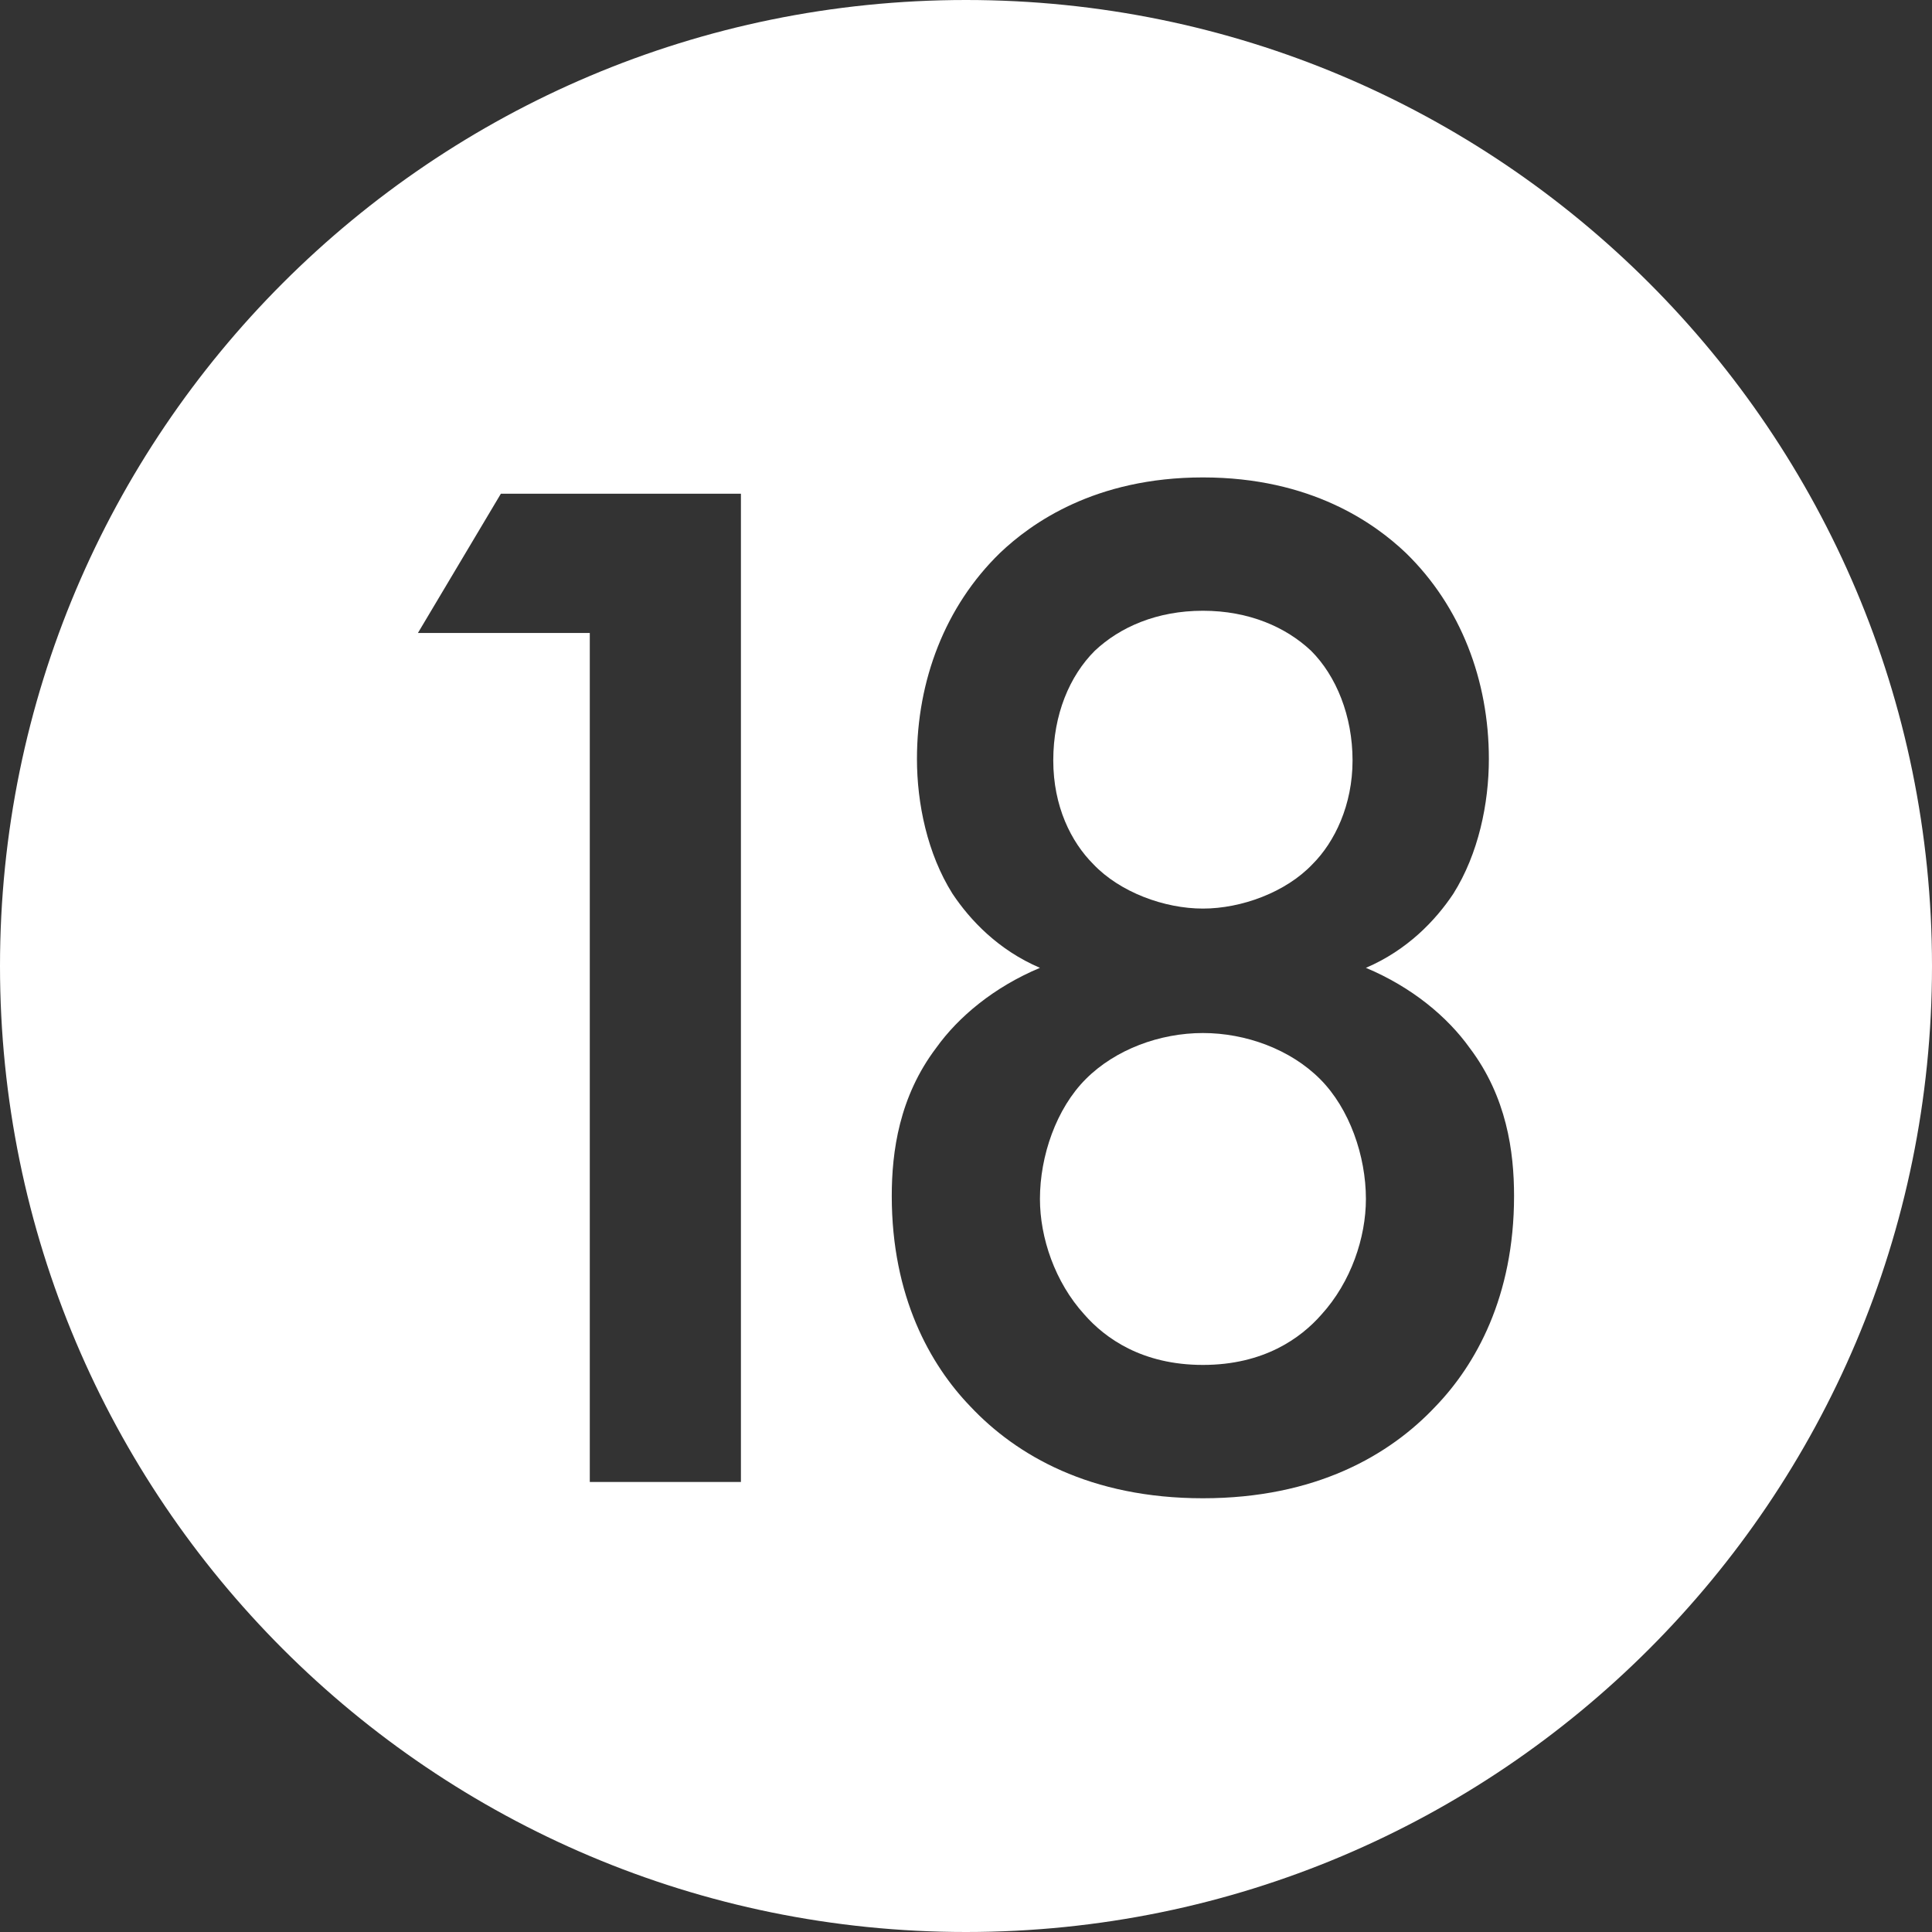
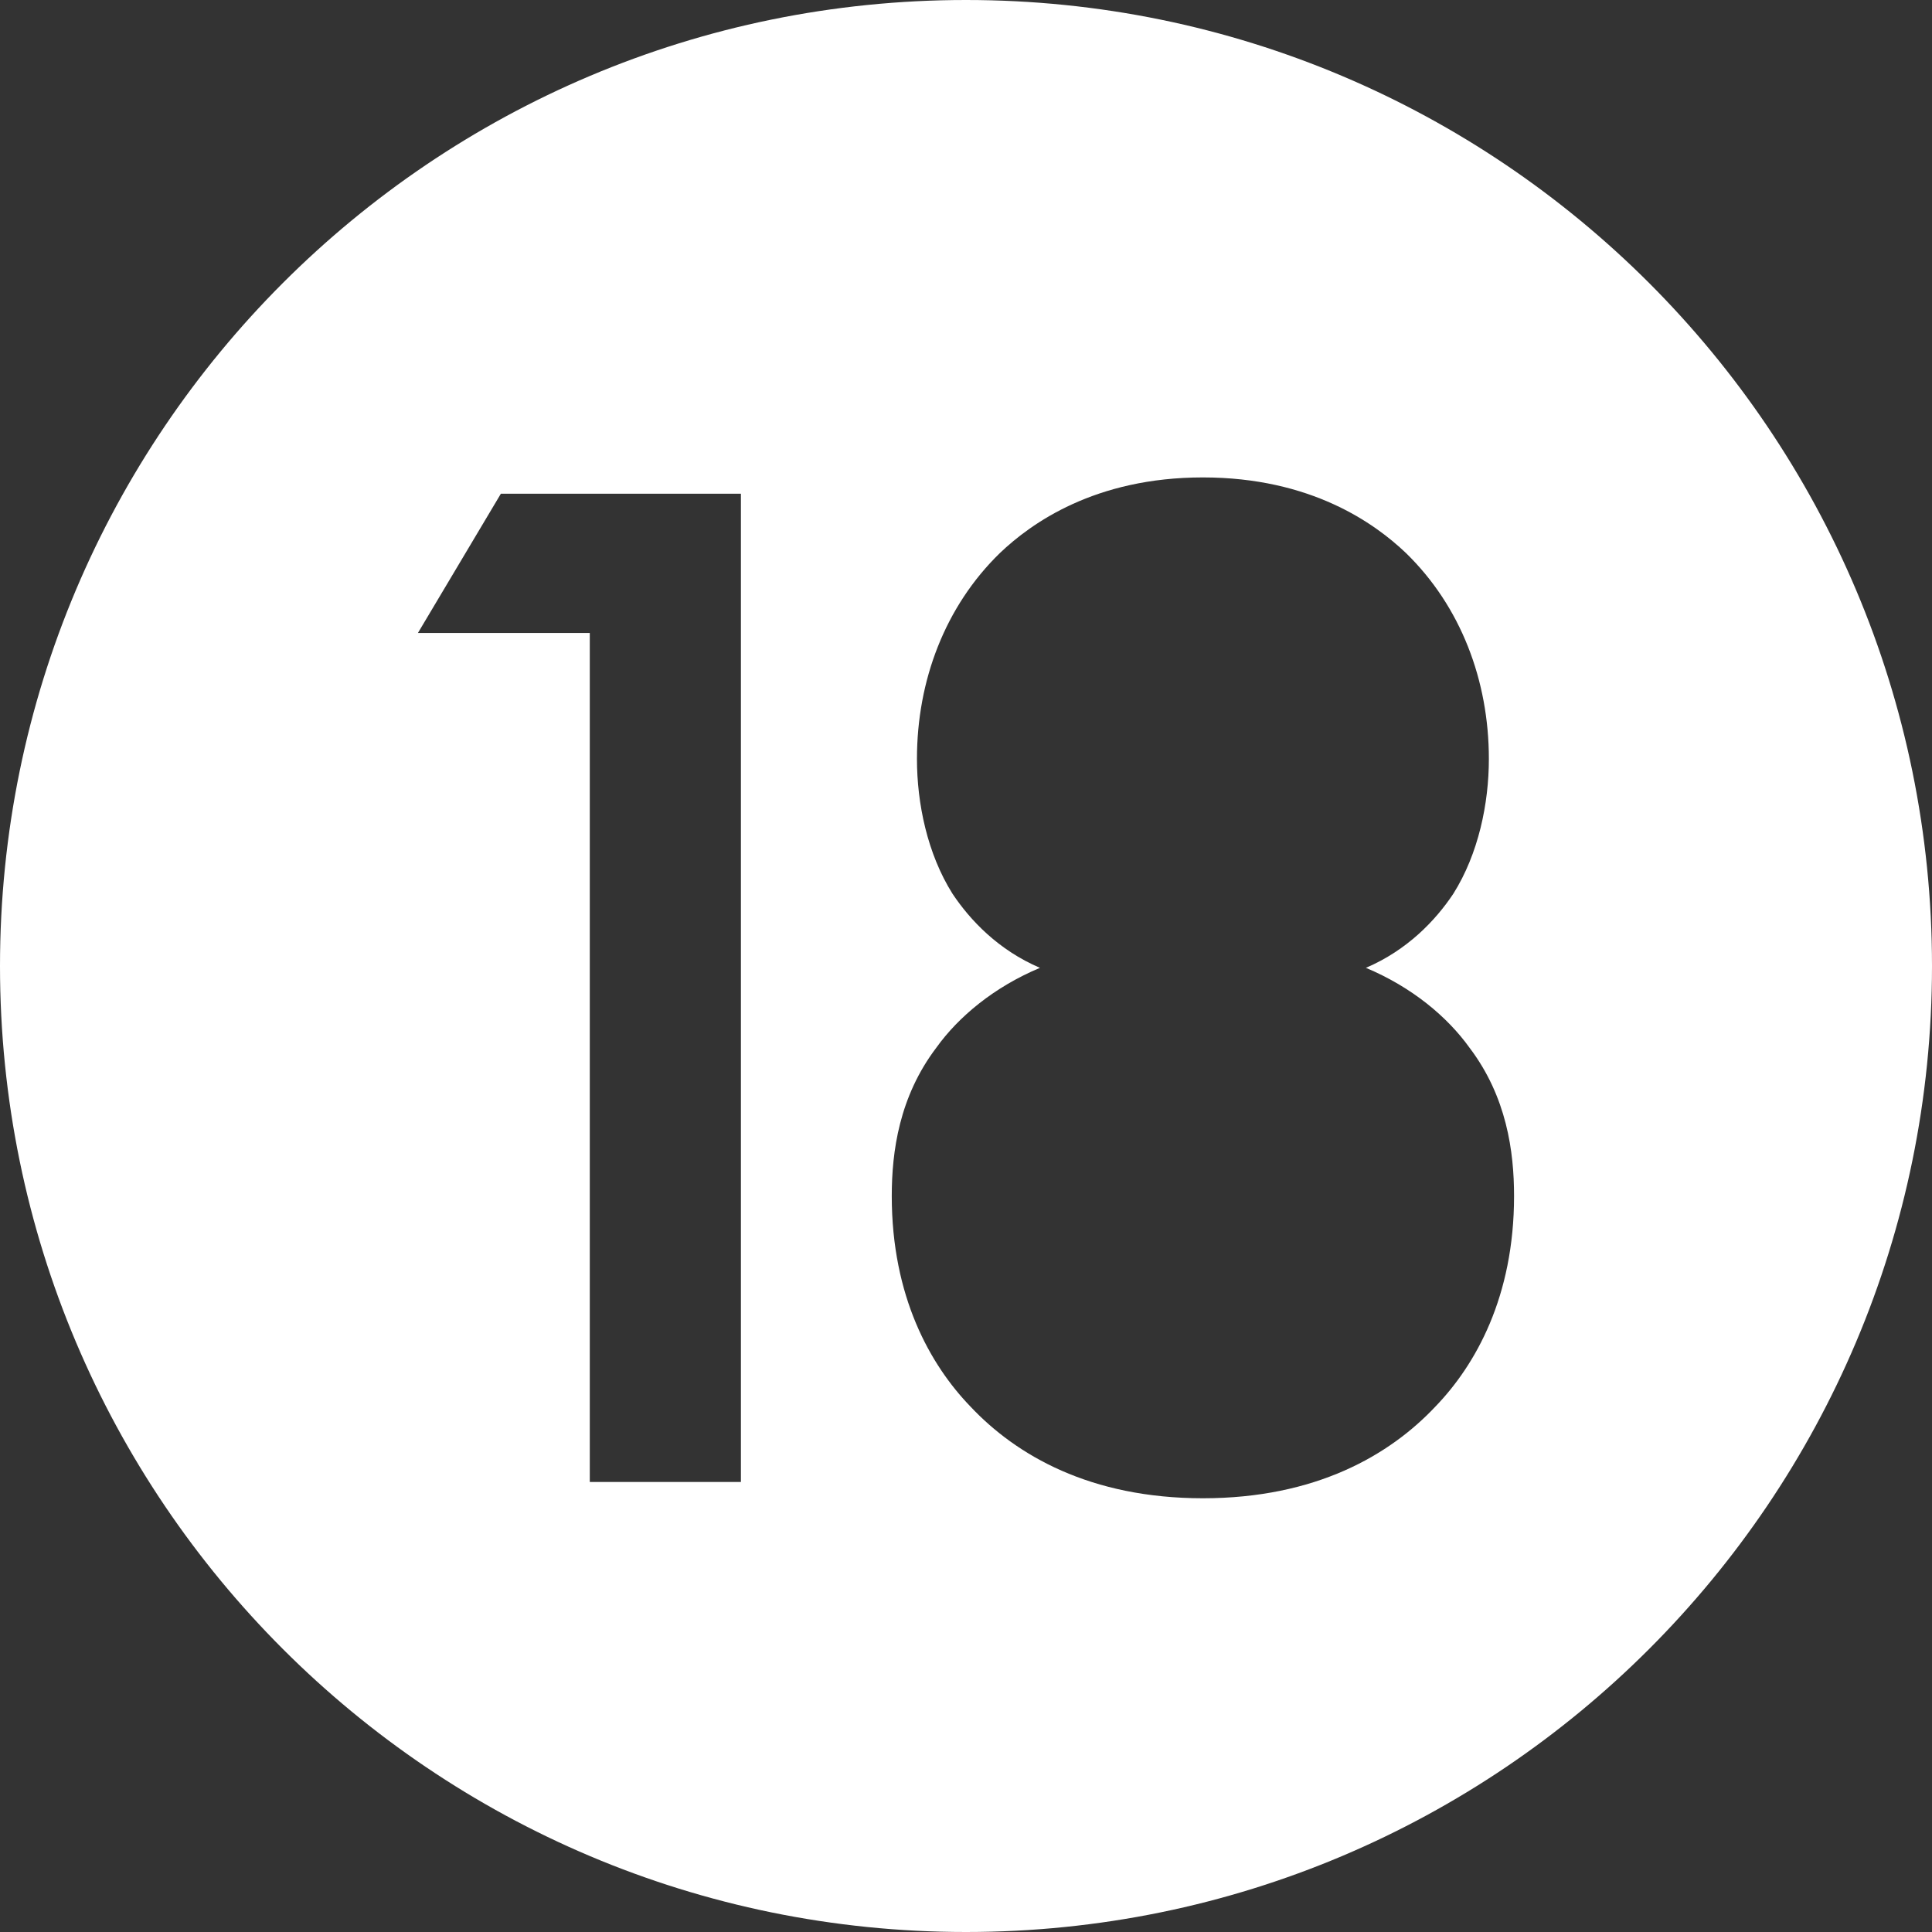
<svg xmlns="http://www.w3.org/2000/svg" id="Layer_2" data-name="Layer 2" viewBox="0 0 530.77 530.77">
  <rect x="0" y="0" width="530.77" height="530.77" fill="#333333" stroke="none" />
  <defs>
    <style>
      .cls-1 {
        fill: #fff;
      }
    </style>
  </defs>
  <g id="Layer_1-2" data-name="Layer 1">
    <g>
-       <path class="cls-1" d="m300.35,237.4c-6.1-6.11-10.99-15.88-10.99-28.49s4.48-23.21,11.4-30.12c6.92-6.52,17.09-11,29.71-11s22.8,4.48,29.72,11c6.92,6.91,11.39,17.91,11.39,30.12s-4.88,22.38-10.99,28.49c-7.32,7.73-19.53,12.21-30.12,12.21s-22.79-4.48-30.12-12.21Z" />
-       <path class="cls-1" d="m362.63,296.42c8.14,8.14,12.62,21.17,12.62,32.97,0,10.58-4.07,22.8-12.21,31.75-5.7,6.51-15.88,13.84-32.57,13.84s-26.86-7.33-32.56-13.84c-8.14-8.95-12.21-21.17-12.21-31.75,0-11.8,4.47-24.83,12.62-32.97,8.14-8.14,20.35-12.62,32.15-12.62s24.02,4.48,32.16,12.62Z" />
      <path class="cls-1" d="m265.38,0C118.81,0,0,118.82,0,265.39s118.81,265.38,265.38,265.38,265.39-118.81,265.39-265.38S411.95,0,265.38,0Zm-61.83,407.14h-41.52v-233.24h-47.22l22.79-38.26h65.95v271.5Zm190.83-20.76c-12.62,13.43-32.97,25.23-63.91,25.23s-51.28-11.8-63.9-25.23c-10.99-11.4-21.58-30.12-21.58-57.8,0-12.21,2.04-27.27,12.21-40.71,6.11-8.54,15.88-16.69,28.5-21.98-11.4-4.88-19.13-13.02-24.02-20.35-6.92-10.99-9.77-24.83-9.77-37.04,0-21.57,7.74-41.93,22.8-56.58,8.55-8.14,26.05-20.76,55.76-20.76s47.22,12.62,55.77,20.76c15.06,14.65,22.79,35.01,22.79,56.58,0,12.21-2.85,26.05-9.77,37.04-4.88,7.33-12.62,15.47-24.01,20.35,12.62,5.29,22.38,13.44,28.49,21.98,10.18,13.44,12.21,28.5,12.21,40.71,0,27.68-10.58,46.4-21.57,57.8Z" />
    </g>
  </g>
</svg>